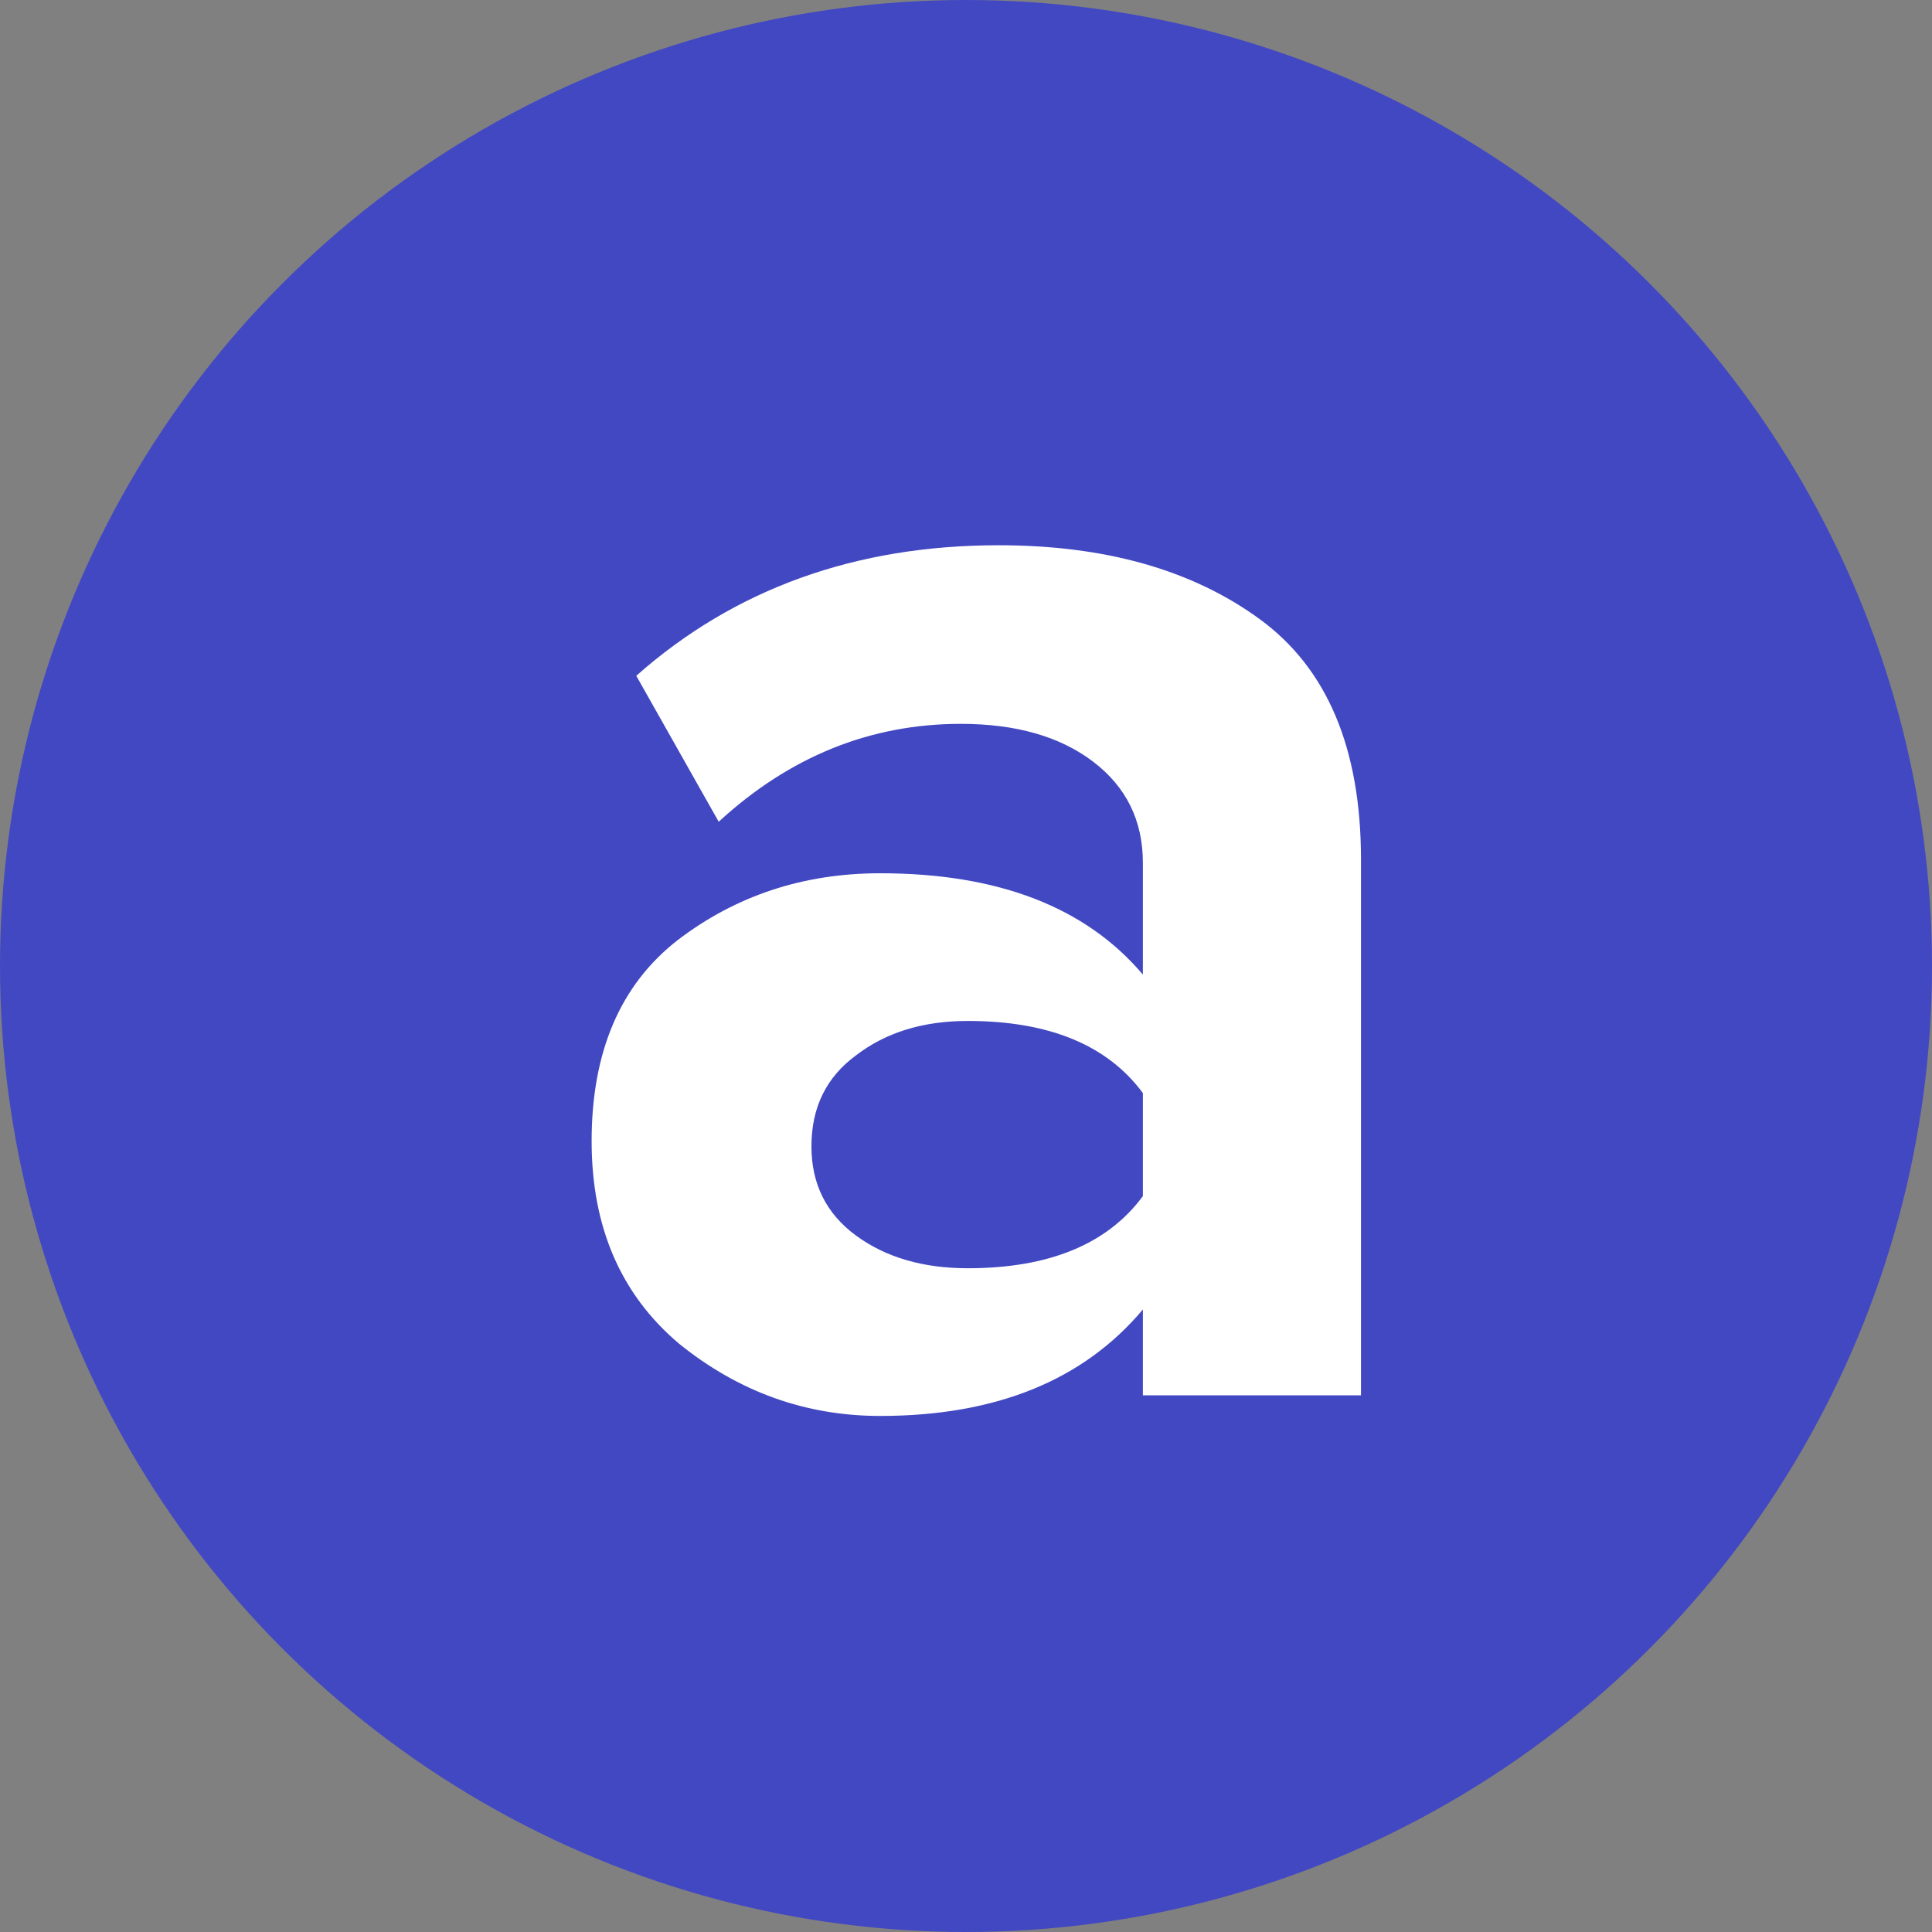
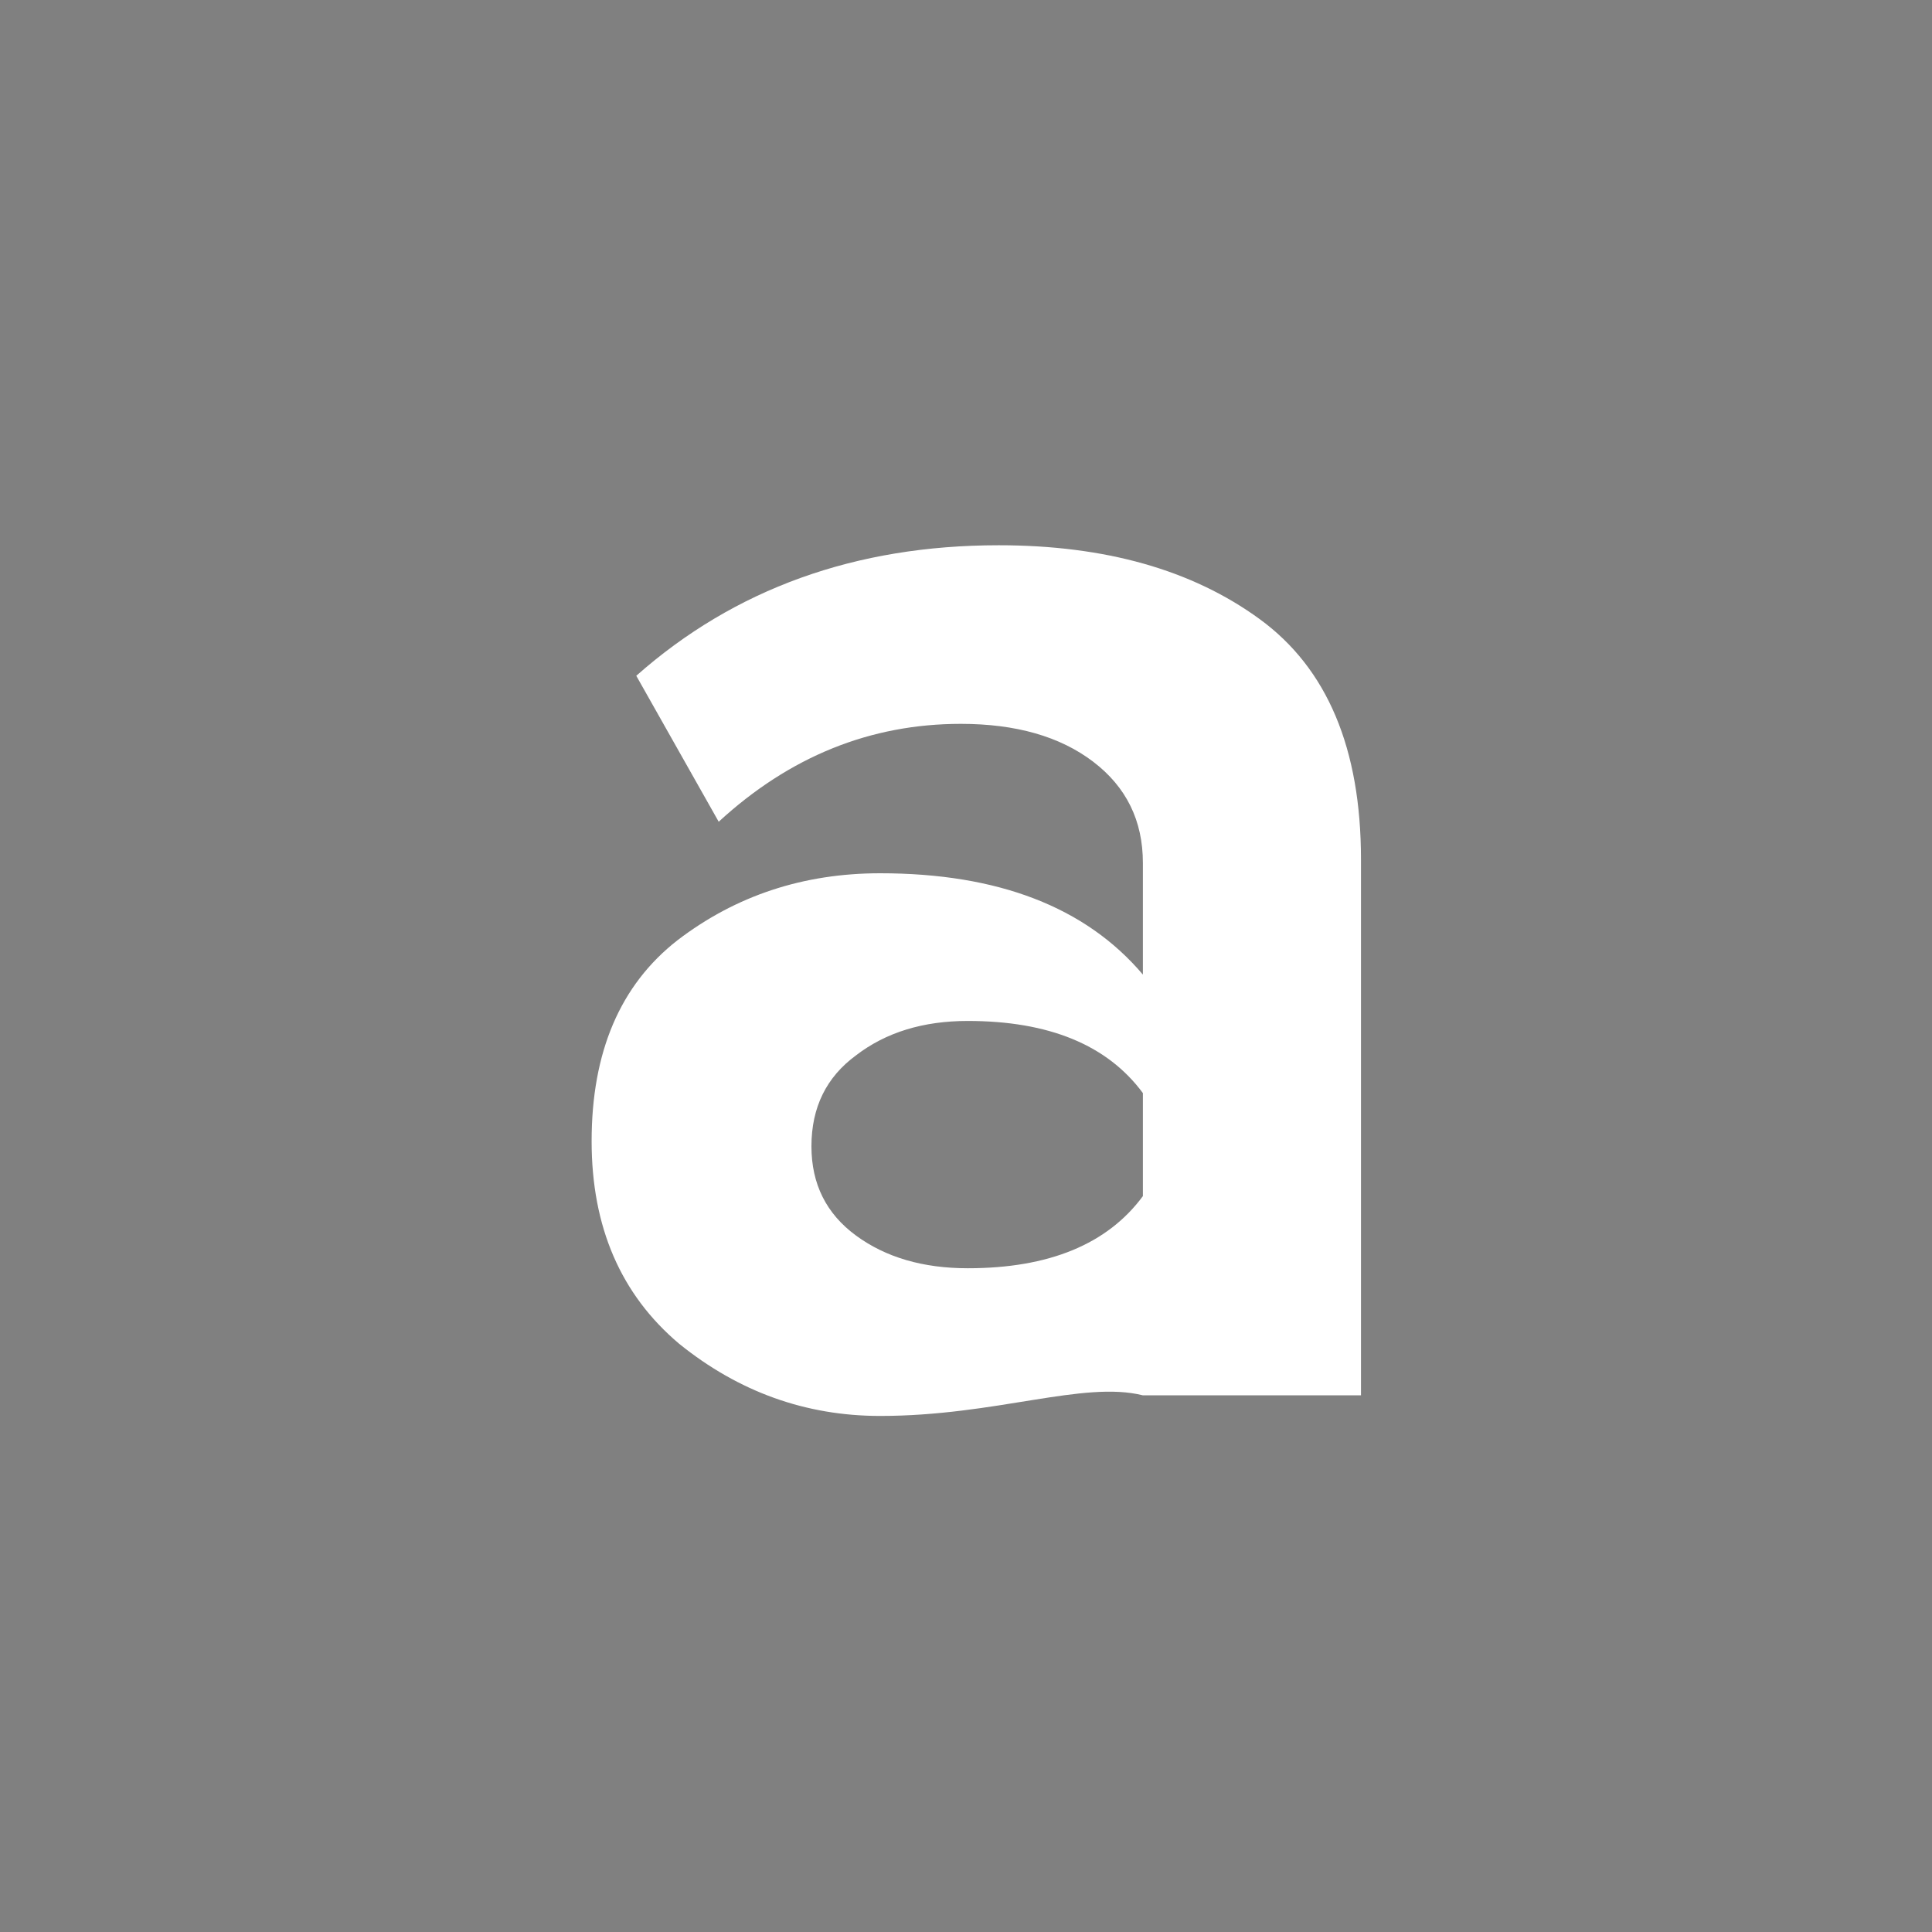
<svg xmlns="http://www.w3.org/2000/svg" width="18" height="18" viewBox="0 0 18 18" fill="none">
  <rect x="0" y="0" width="18" height="18" fill="#808080" stroke="none" />
-   <circle cx="9" cy="9" r="9" fill="#4248C2" />
-   <path d="M12.68 13H10.648V12.2C10.093 12.861 9.277 13.192 8.2 13.192C7.507 13.192 6.883 12.968 6.328 12.52C5.784 12.061 5.512 11.432 5.512 10.632C5.512 9.8 5.779 9.176 6.312 8.76C6.856 8.344 7.485 8.136 8.2 8.136C9.299 8.136 10.115 8.451 10.648 9.08V8.04C10.648 7.645 10.493 7.331 10.184 7.096C9.875 6.861 9.464 6.744 8.952 6.744C8.109 6.744 7.357 7.048 6.696 7.656L5.928 6.296C6.845 5.485 7.971 5.08 9.304 5.08C10.296 5.08 11.107 5.309 11.736 5.768C12.365 6.227 12.68 6.973 12.68 8.008V13ZM9.016 11.816C9.773 11.816 10.317 11.592 10.648 11.144V10.184C10.317 9.736 9.773 9.512 9.016 9.512C8.6 9.512 8.253 9.619 7.976 9.832C7.699 10.035 7.56 10.317 7.56 10.68C7.56 11.032 7.699 11.309 7.976 11.512C8.253 11.715 8.6 11.816 9.016 11.816Z" fill="white" />
+   <path d="M12.68 13H10.648C10.093 12.861 9.277 13.192 8.2 13.192C7.507 13.192 6.883 12.968 6.328 12.52C5.784 12.061 5.512 11.432 5.512 10.632C5.512 9.8 5.779 9.176 6.312 8.76C6.856 8.344 7.485 8.136 8.2 8.136C9.299 8.136 10.115 8.451 10.648 9.08V8.04C10.648 7.645 10.493 7.331 10.184 7.096C9.875 6.861 9.464 6.744 8.952 6.744C8.109 6.744 7.357 7.048 6.696 7.656L5.928 6.296C6.845 5.485 7.971 5.08 9.304 5.08C10.296 5.08 11.107 5.309 11.736 5.768C12.365 6.227 12.68 6.973 12.68 8.008V13ZM9.016 11.816C9.773 11.816 10.317 11.592 10.648 11.144V10.184C10.317 9.736 9.773 9.512 9.016 9.512C8.6 9.512 8.253 9.619 7.976 9.832C7.699 10.035 7.56 10.317 7.56 10.68C7.56 11.032 7.699 11.309 7.976 11.512C8.253 11.715 8.6 11.816 9.016 11.816Z" fill="white" />
</svg>